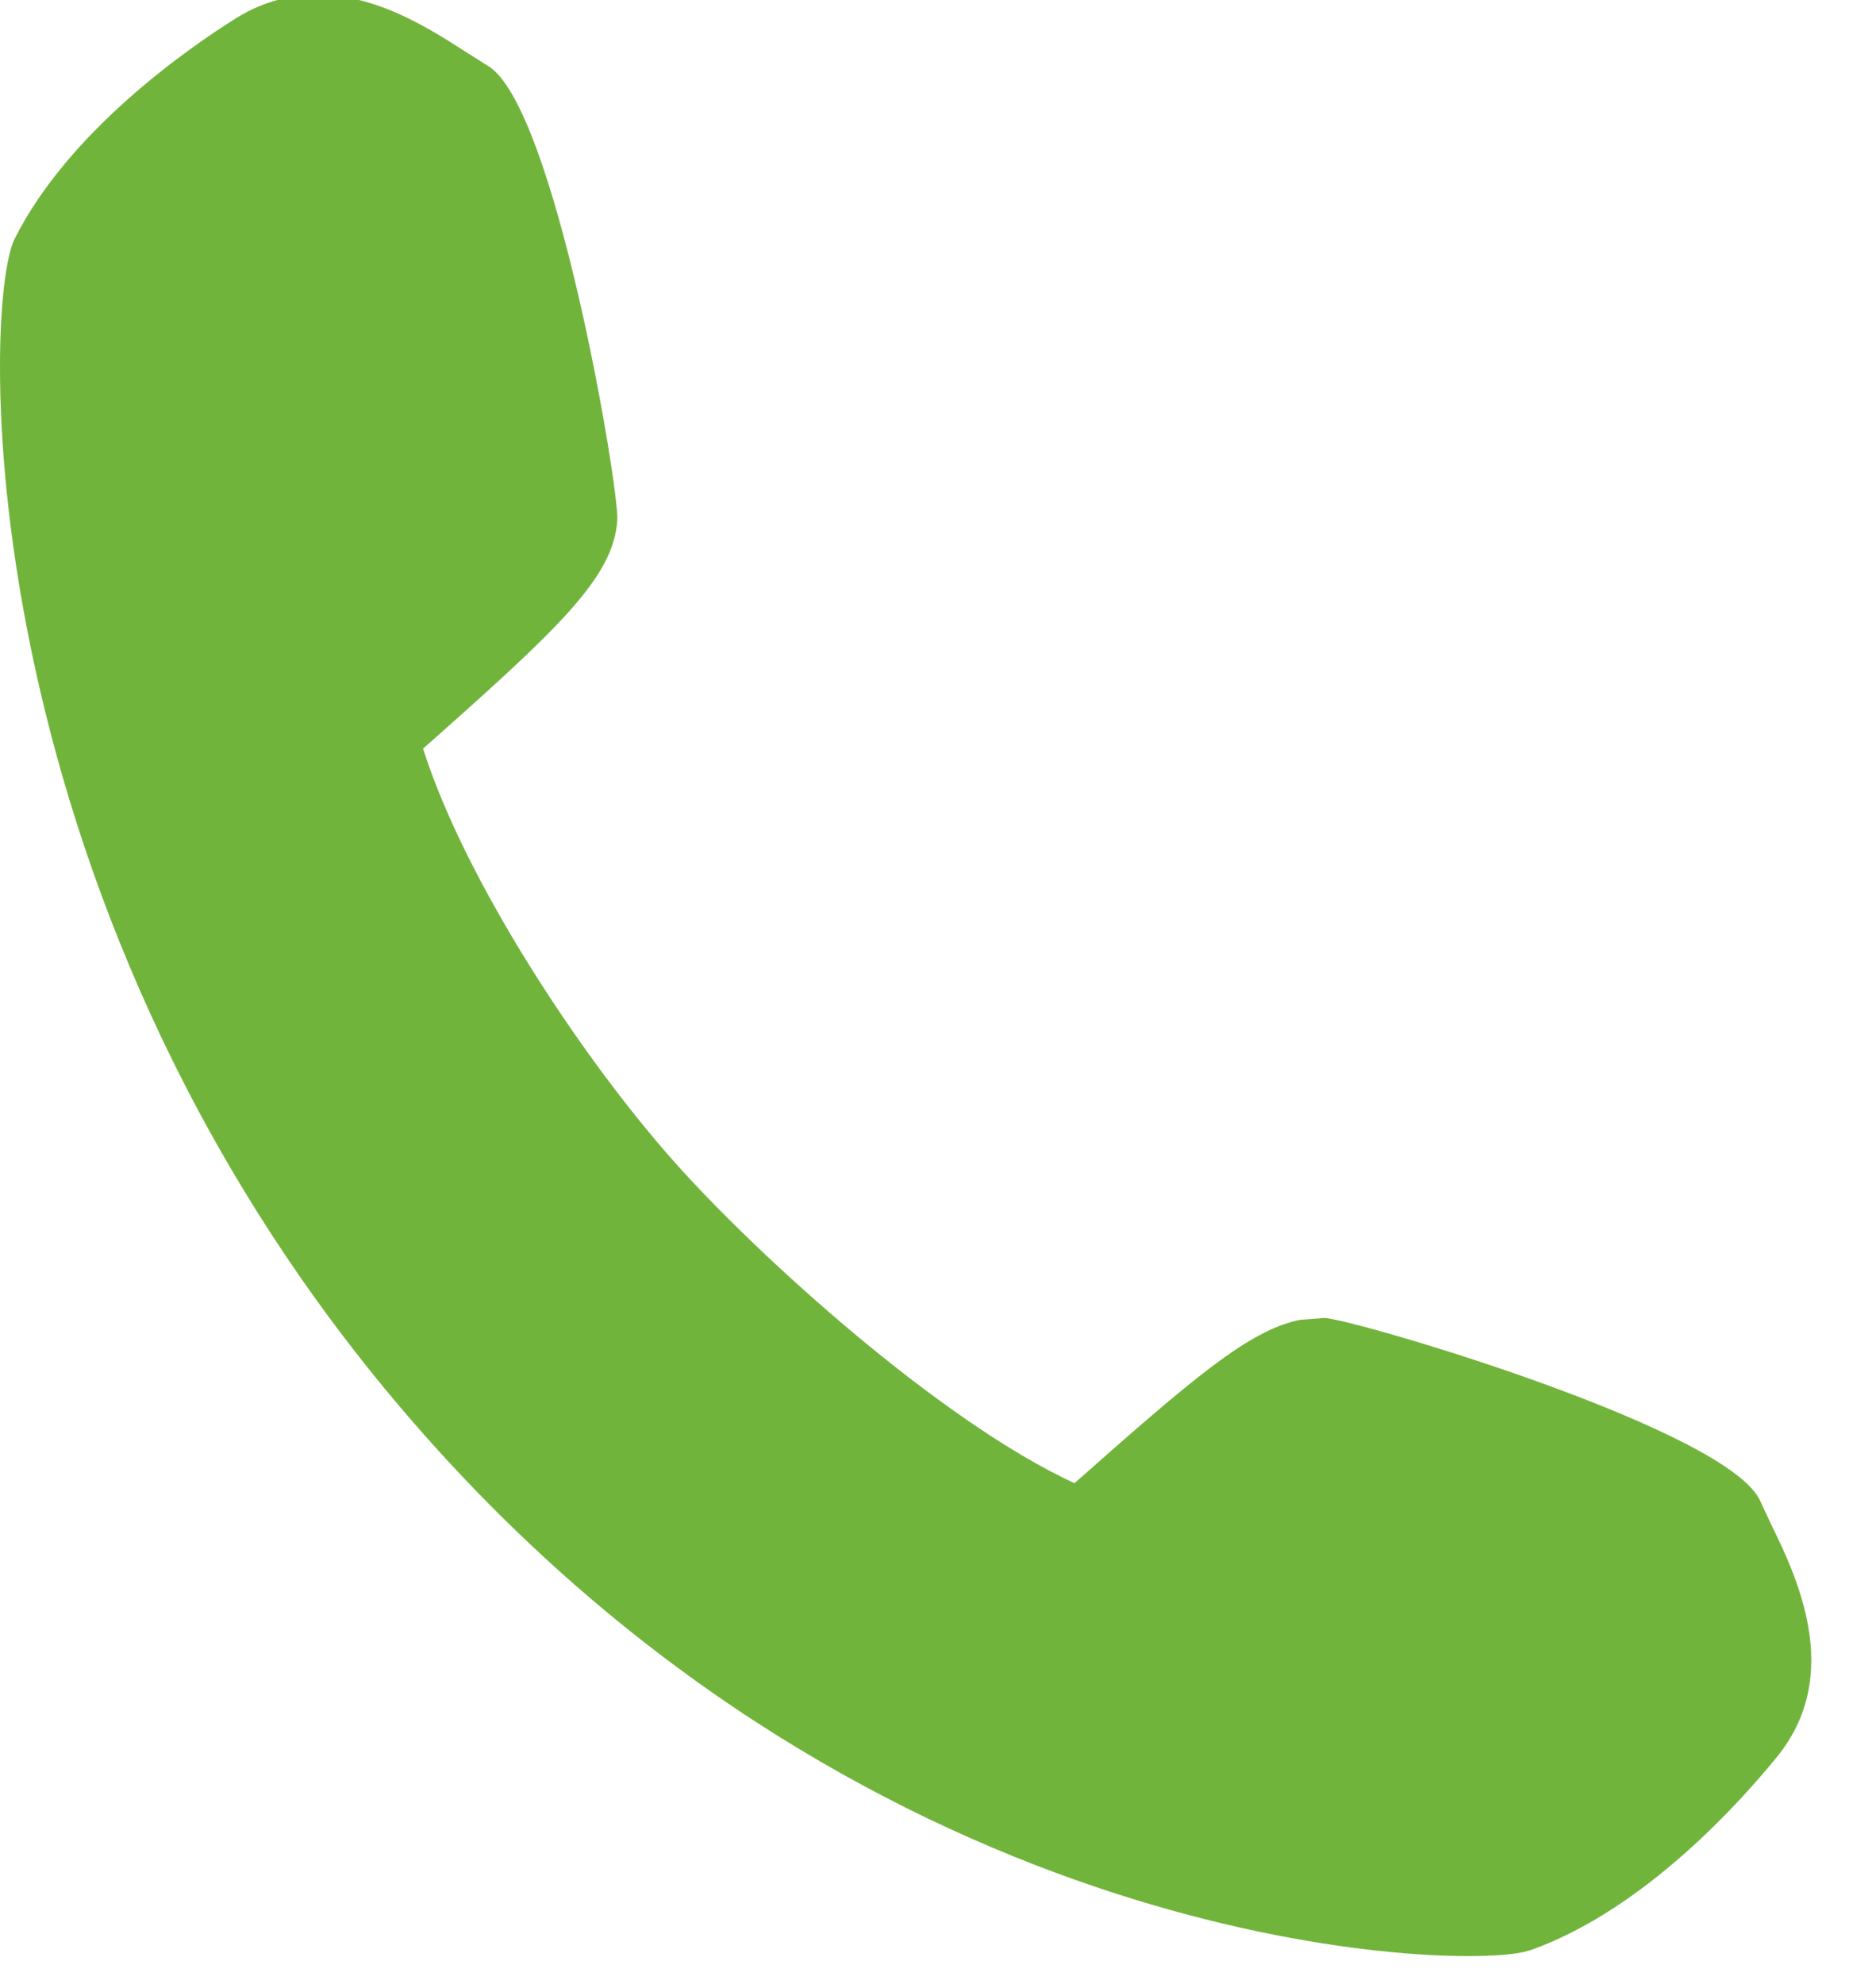
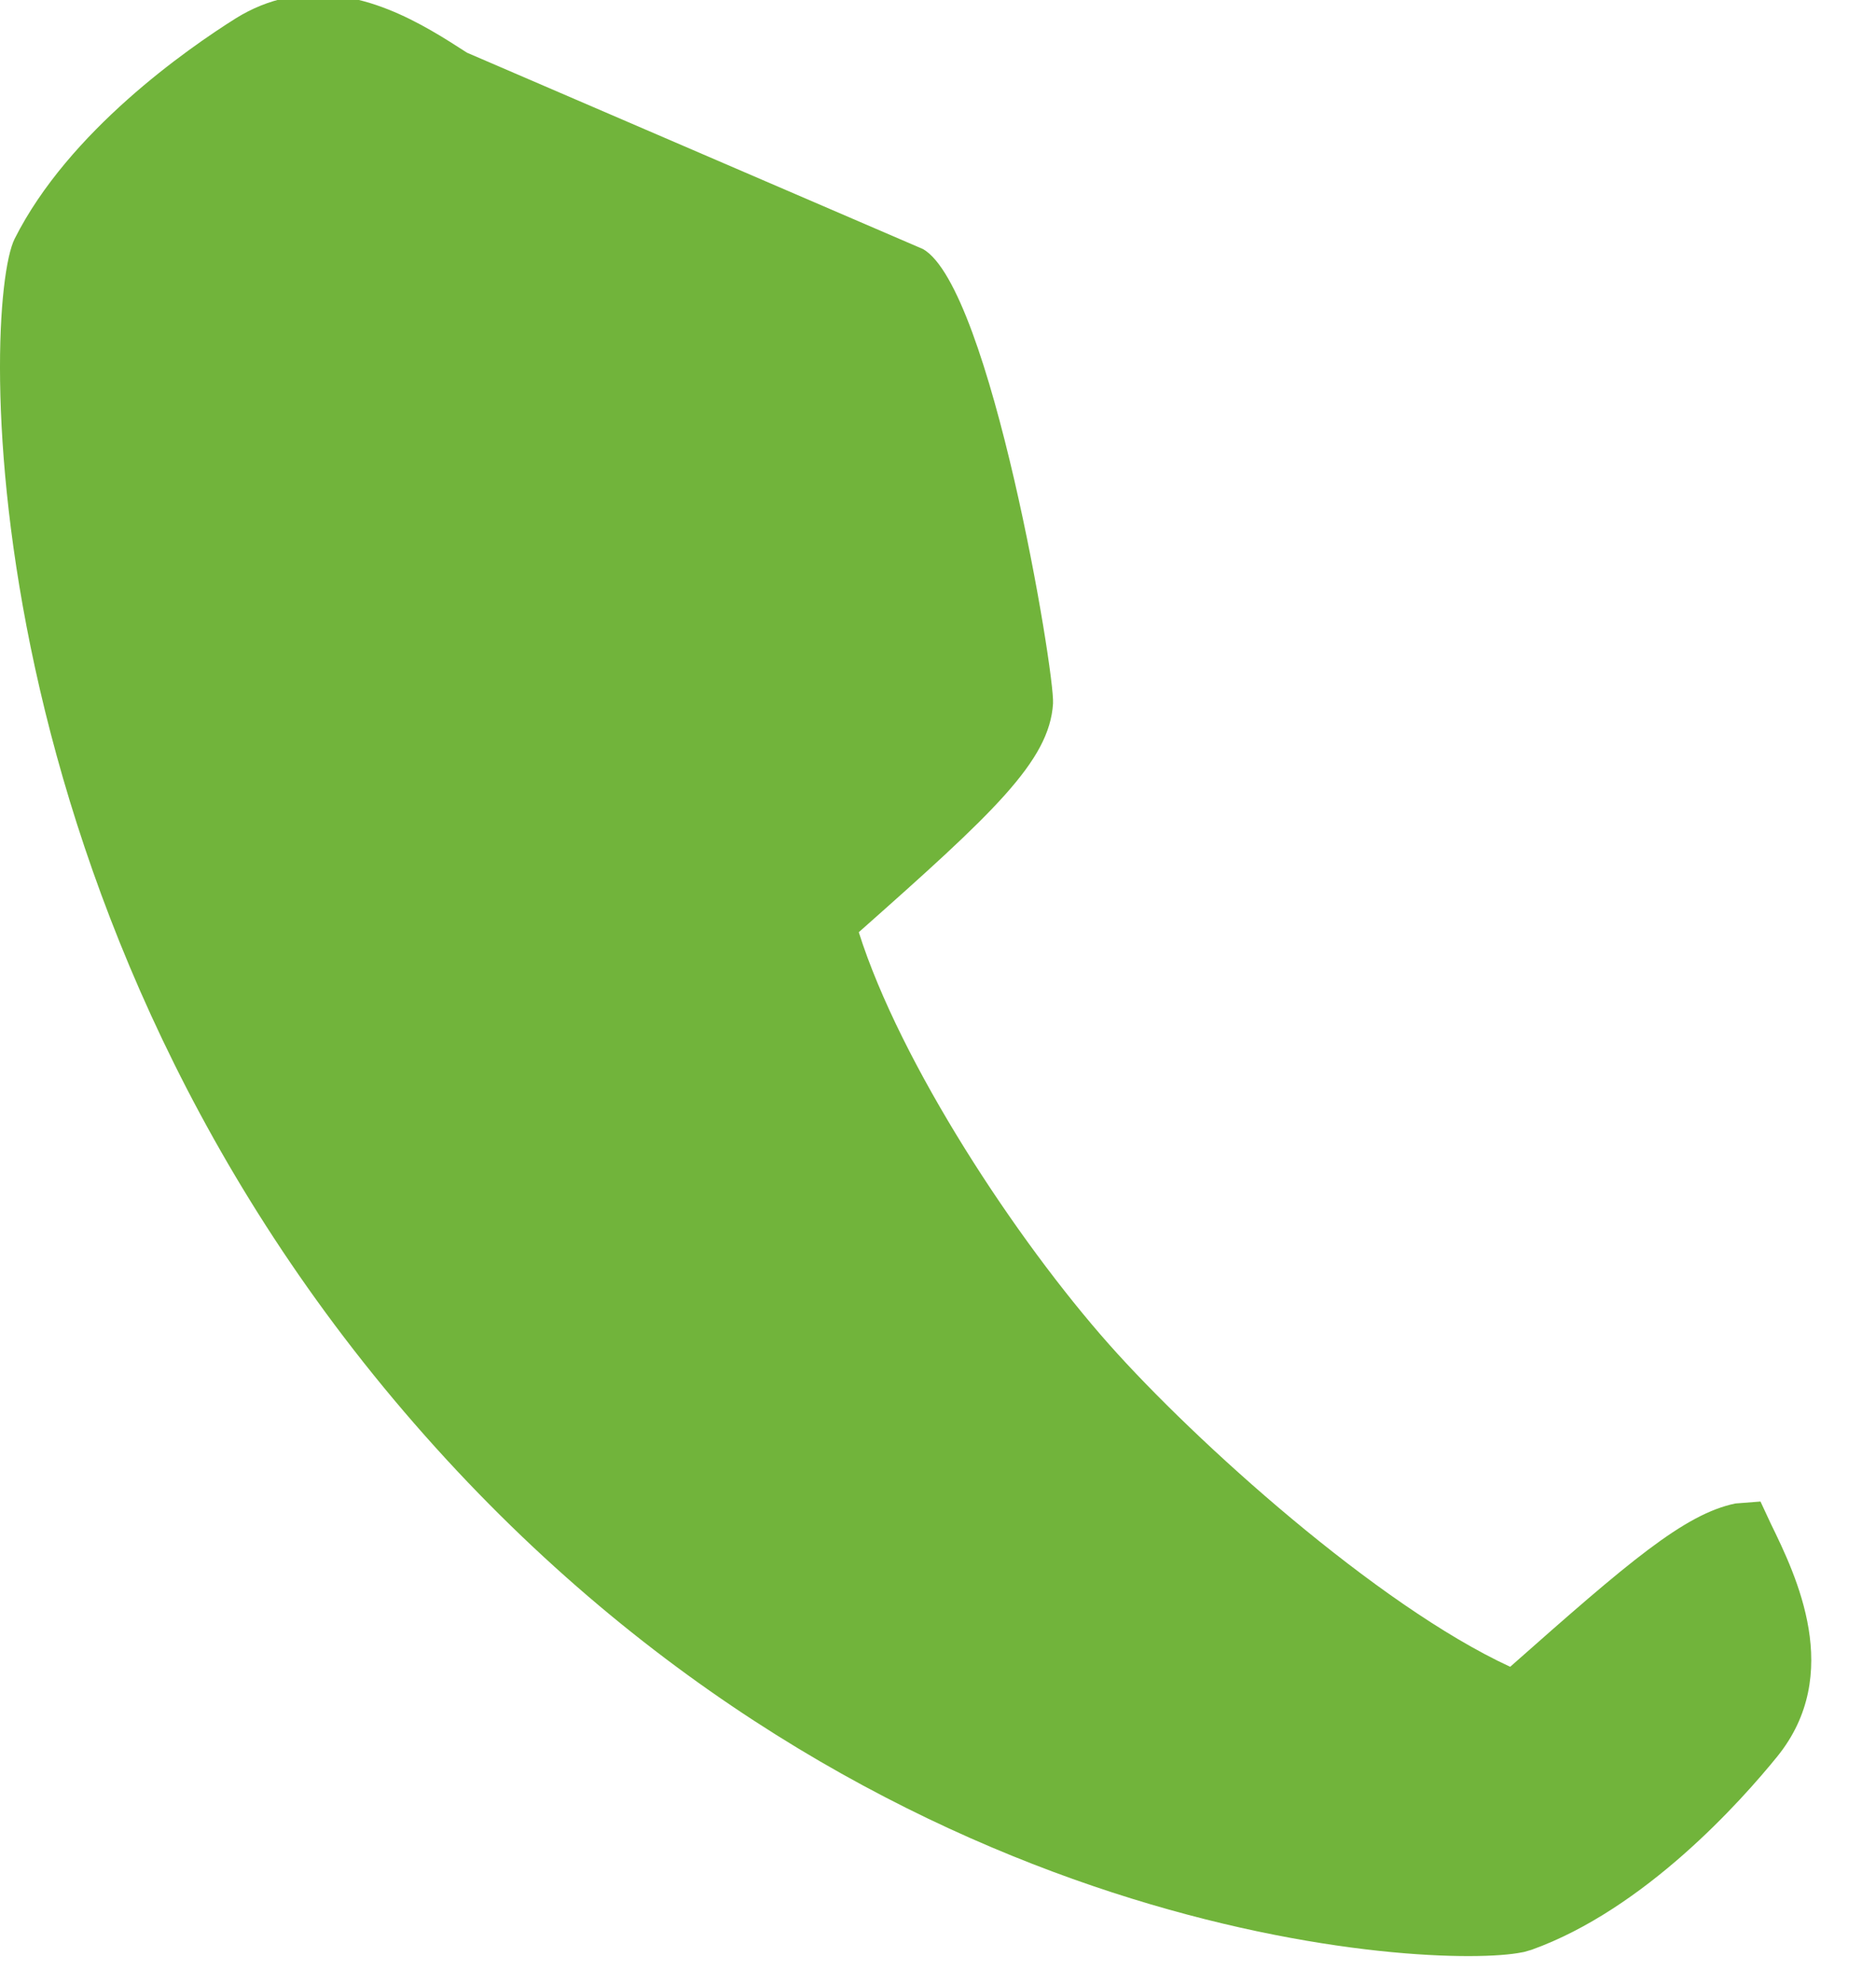
<svg xmlns="http://www.w3.org/2000/svg" version="1.1" id="Layer_1" x="0px" y="0px" width="35px" height="37px" viewBox="0 0 35 37" enable-background="new 0 0 35 37" xml:space="preserve">
-   <path fill-rule="evenodd" clip-rule="evenodd" fill="#71B43B" d="M33.035,28.412l-0.19-0.408c-0.569-1.34-7.552-3.39-8.129-3.424  l-0.466,0.036c-0.954,0.195-2,1.097-4.204,3.046c-2.483-1.146-5.88-4.206-7.481-6.01c-1.733-1.952-3.895-5.236-4.672-7.69  c2.51-2.224,3.558-3.19,3.624-4.265c0.036-0.577-1.163-7.749-2.424-8.475L8.713,0.983c-0.802-0.518-2.017-1.3-3.365-1.025  C5.019,0.026,4.703,0.154,4.405,0.338C3.498,0.908,1.283,2.446,0.273,4.454c-0.624,1.252-0.907,12.672,7.655,22.321  c8.461,9.543,18.897,9.958,20.465,9.637l0.043-0.008l0.138-0.04c2.115-0.759,3.91-2.774,4.585-3.606  C34.402,31.22,33.514,29.393,33.035,28.412z" />
+   <path fill-rule="evenodd" clip-rule="evenodd" fill="#71B43B" d="M33.035,28.412l-0.19-0.408l-0.466,0.036c-0.954,0.195-2,1.097-4.204,3.046c-2.483-1.146-5.88-4.206-7.481-6.01c-1.733-1.952-3.895-5.236-4.672-7.69  c2.51-2.224,3.558-3.19,3.624-4.265c0.036-0.577-1.163-7.749-2.424-8.475L8.713,0.983c-0.802-0.518-2.017-1.3-3.365-1.025  C5.019,0.026,4.703,0.154,4.405,0.338C3.498,0.908,1.283,2.446,0.273,4.454c-0.624,1.252-0.907,12.672,7.655,22.321  c8.461,9.543,18.897,9.958,20.465,9.637l0.043-0.008l0.138-0.04c2.115-0.759,3.91-2.774,4.585-3.606  C34.402,31.22,33.514,29.393,33.035,28.412z" />
</svg>